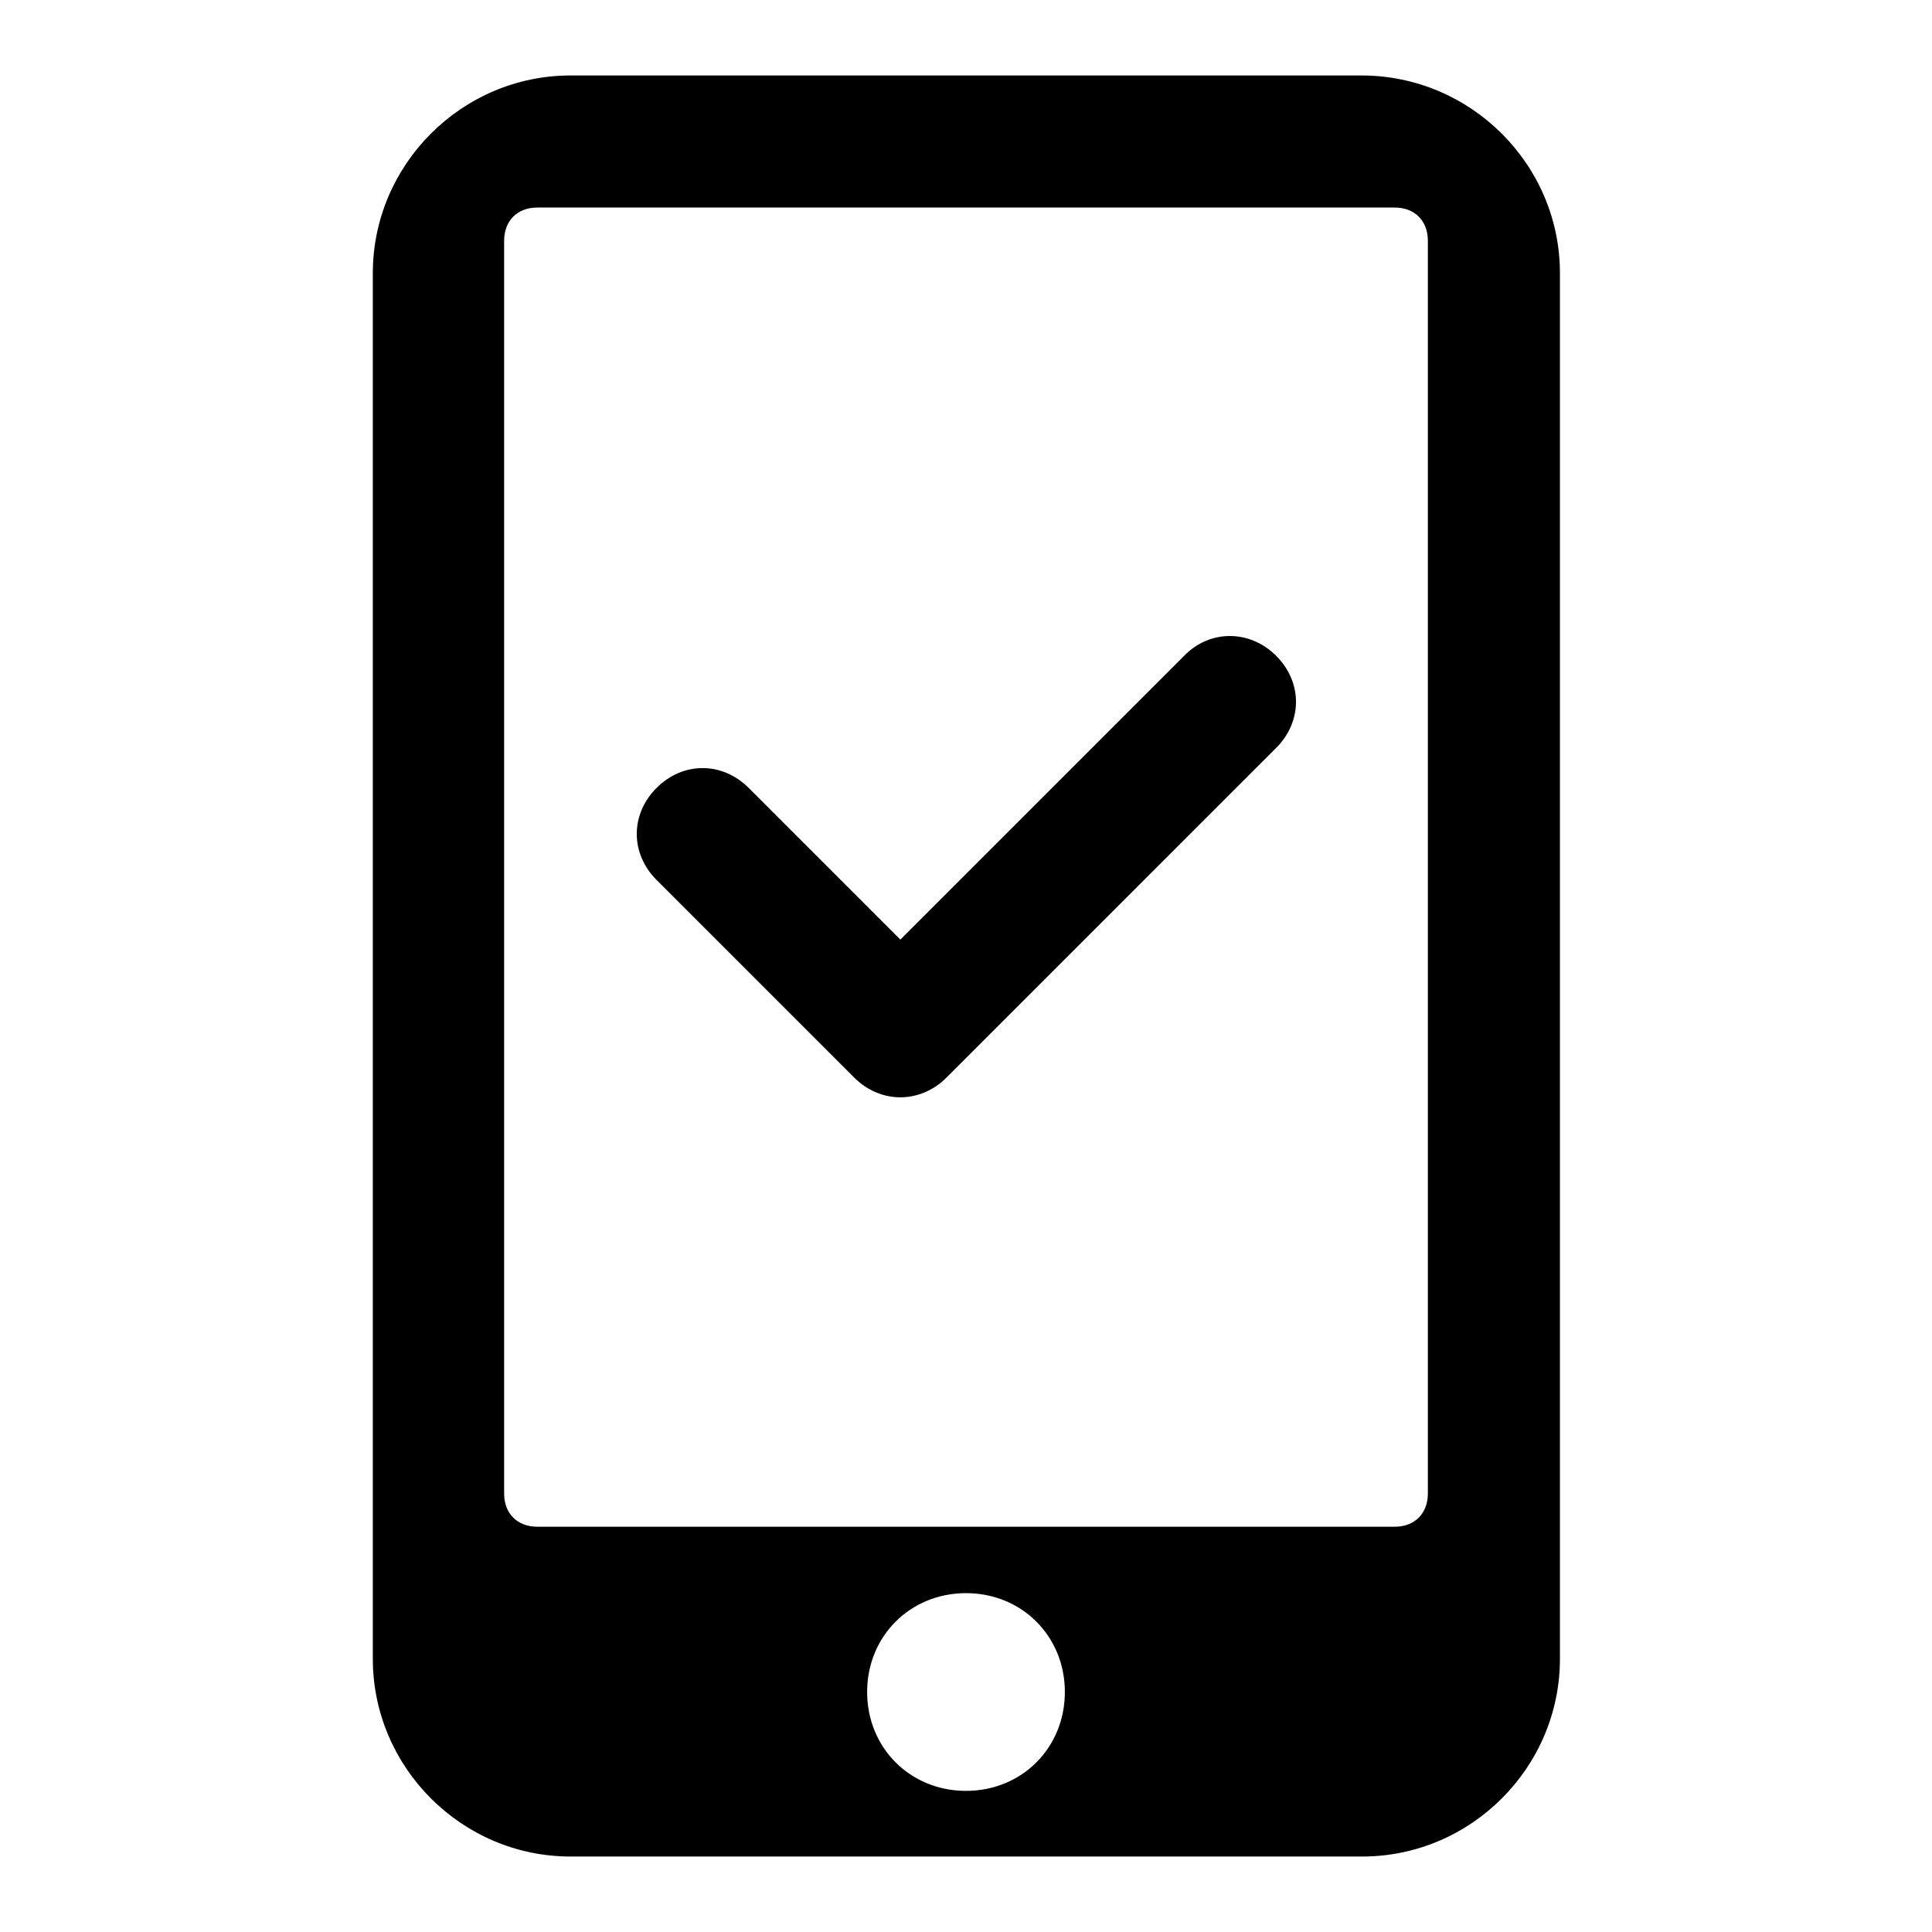
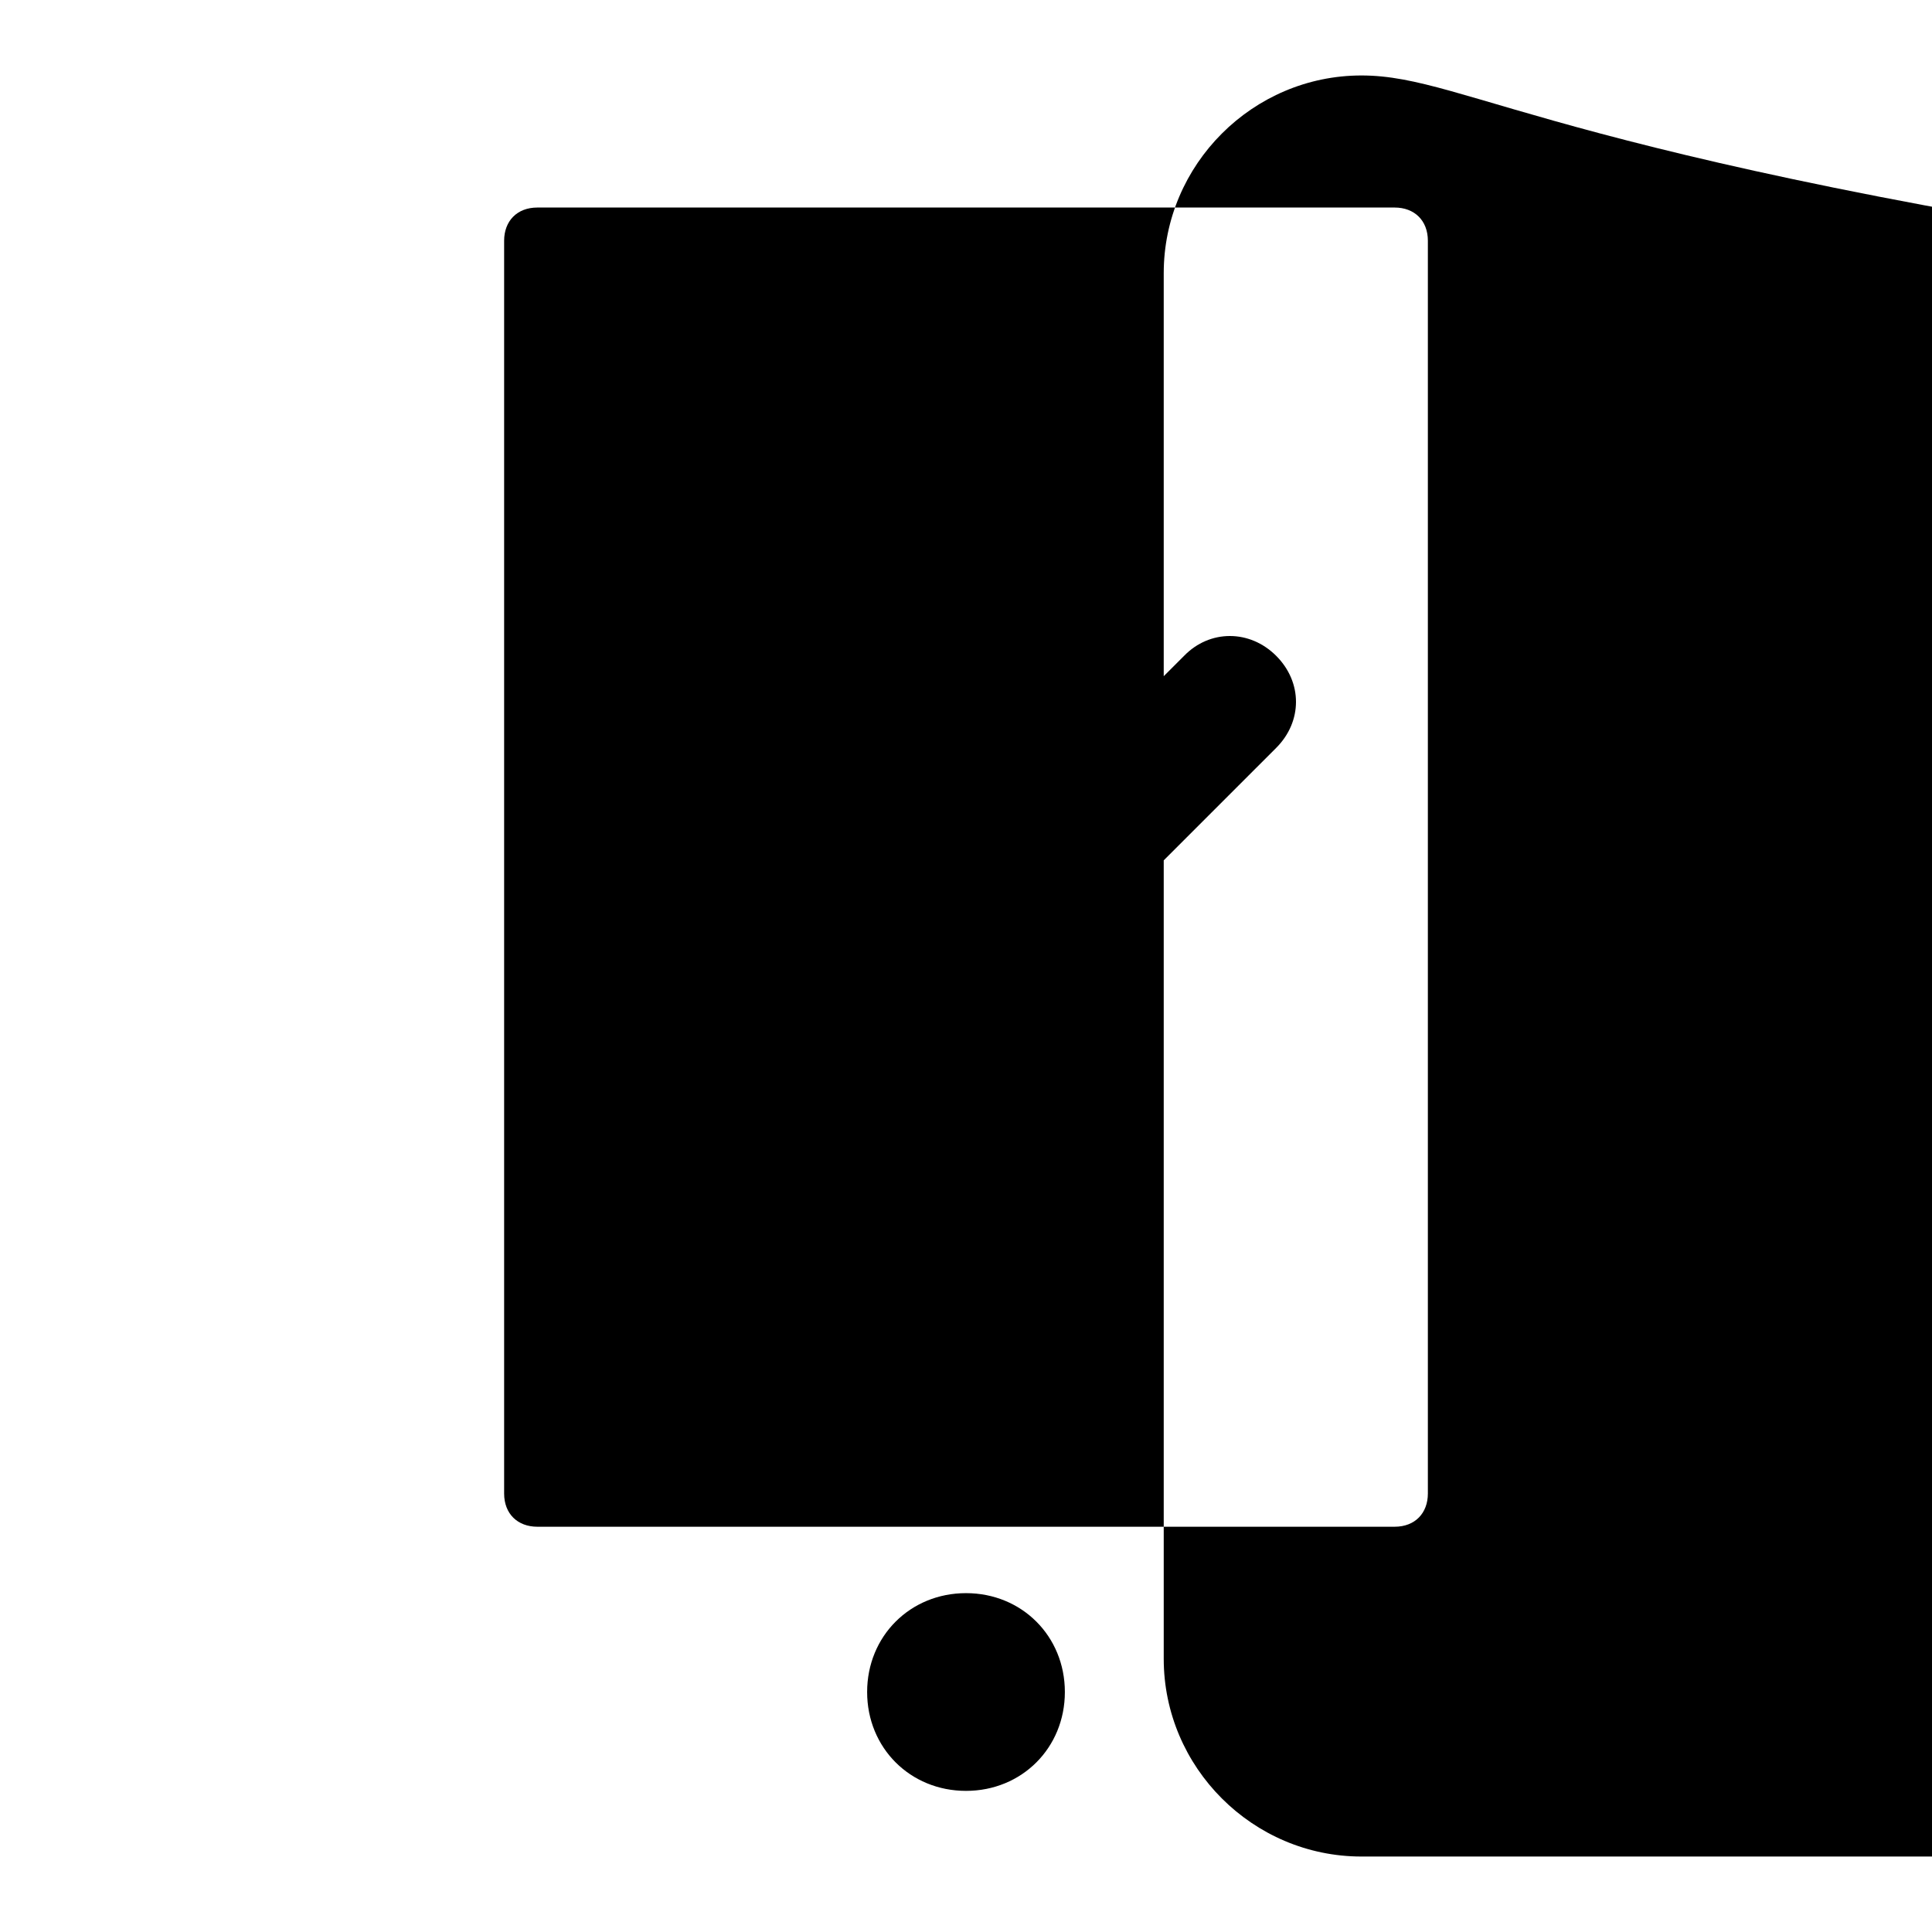
<svg xmlns="http://www.w3.org/2000/svg" version="1.1" x="0px" y="0px" viewBox="0 0 256 256" enable-background="new 0 0 256 256" xml:space="preserve">
  <g>
-     <path fill="#000000" d="M180.4,10H75.6c-14.4,0-26.2,11.8-26.2,26.2v183.6c0,14.4,11.8,26.2,26.2,26.2h104.9 c14.4,0,26.2-11.8,26.2-26.2V36.2C206.7,21.8,194.9,10,180.4,10z M128,237.3c-7.4,0-13.1-5.7-13.1-13.1c0-7.4,5.7-13.1,13.1-13.1 c7.4,0,13.1,5.7,13.1,13.1C141.1,231.6,135.4,237.3,128,237.3z M189.2,197.9c0,2.6-1.7,4.4-4.4,4.4H71.2c-2.6,0-4.4-1.7-4.4-4.4 V31.9c0-2.6,1.7-4.4,4.4-4.4h113.6c2.6,0,4.4,1.7,4.4,4.4V197.9z M169.1,86.9c3.5,3.5,3.5,8.7,0,12.2l-43.7,43.7 c-1.7,1.7-3.9,2.6-6.1,2.6c-2.2,0-4.4-0.9-6.1-2.6l-26.2-26.2c-3.5-3.5-3.5-8.7,0-12.2c3.5-3.5,8.7-3.5,12.2,0l20.1,20.1l37.6-37.6 C160.3,83.4,165.6,83.4,169.1,86.9z" />
+     <path fill="#000000" d="M180.4,10c-14.4,0-26.2,11.8-26.2,26.2v183.6c0,14.4,11.8,26.2,26.2,26.2h104.9 c14.4,0,26.2-11.8,26.2-26.2V36.2C206.7,21.8,194.9,10,180.4,10z M128,237.3c-7.4,0-13.1-5.7-13.1-13.1c0-7.4,5.7-13.1,13.1-13.1 c7.4,0,13.1,5.7,13.1,13.1C141.1,231.6,135.4,237.3,128,237.3z M189.2,197.9c0,2.6-1.7,4.4-4.4,4.4H71.2c-2.6,0-4.4-1.7-4.4-4.4 V31.9c0-2.6,1.7-4.4,4.4-4.4h113.6c2.6,0,4.4,1.7,4.4,4.4V197.9z M169.1,86.9c3.5,3.5,3.5,8.7,0,12.2l-43.7,43.7 c-1.7,1.7-3.9,2.6-6.1,2.6c-2.2,0-4.4-0.9-6.1-2.6l-26.2-26.2c-3.5-3.5-3.5-8.7,0-12.2c3.5-3.5,8.7-3.5,12.2,0l20.1,20.1l37.6-37.6 C160.3,83.4,165.6,83.4,169.1,86.9z" />
  </g>
</svg>